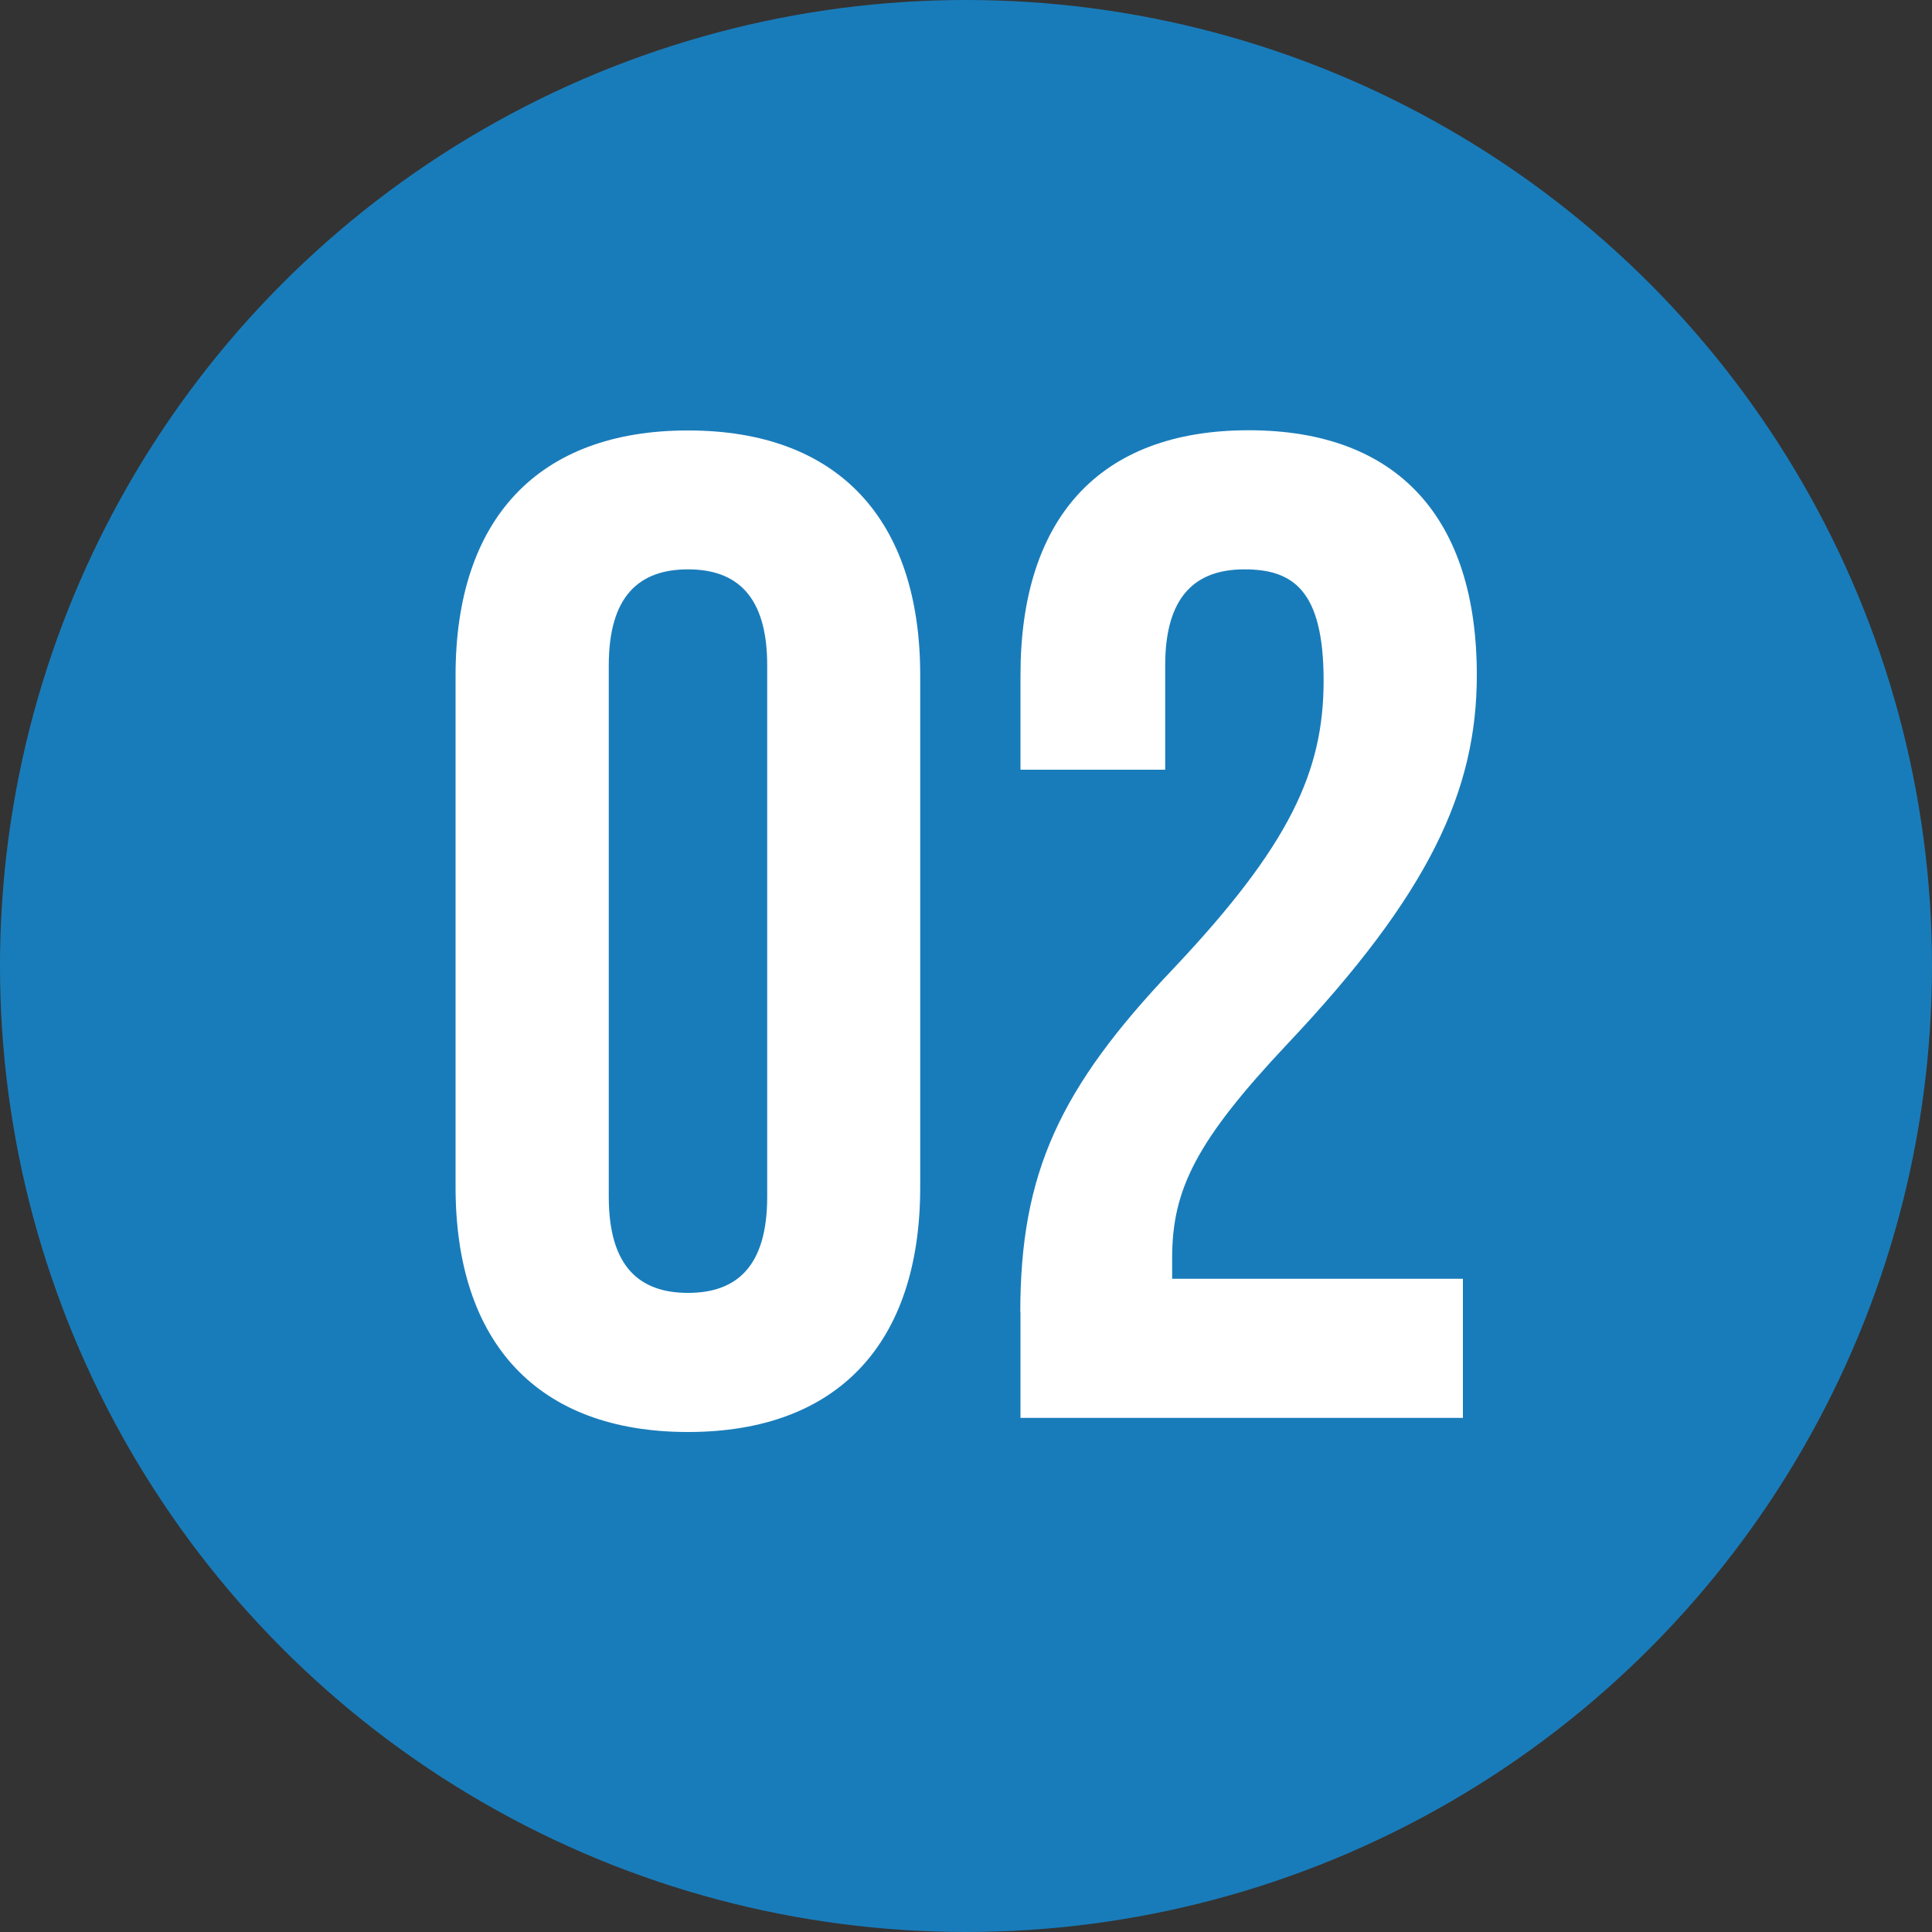
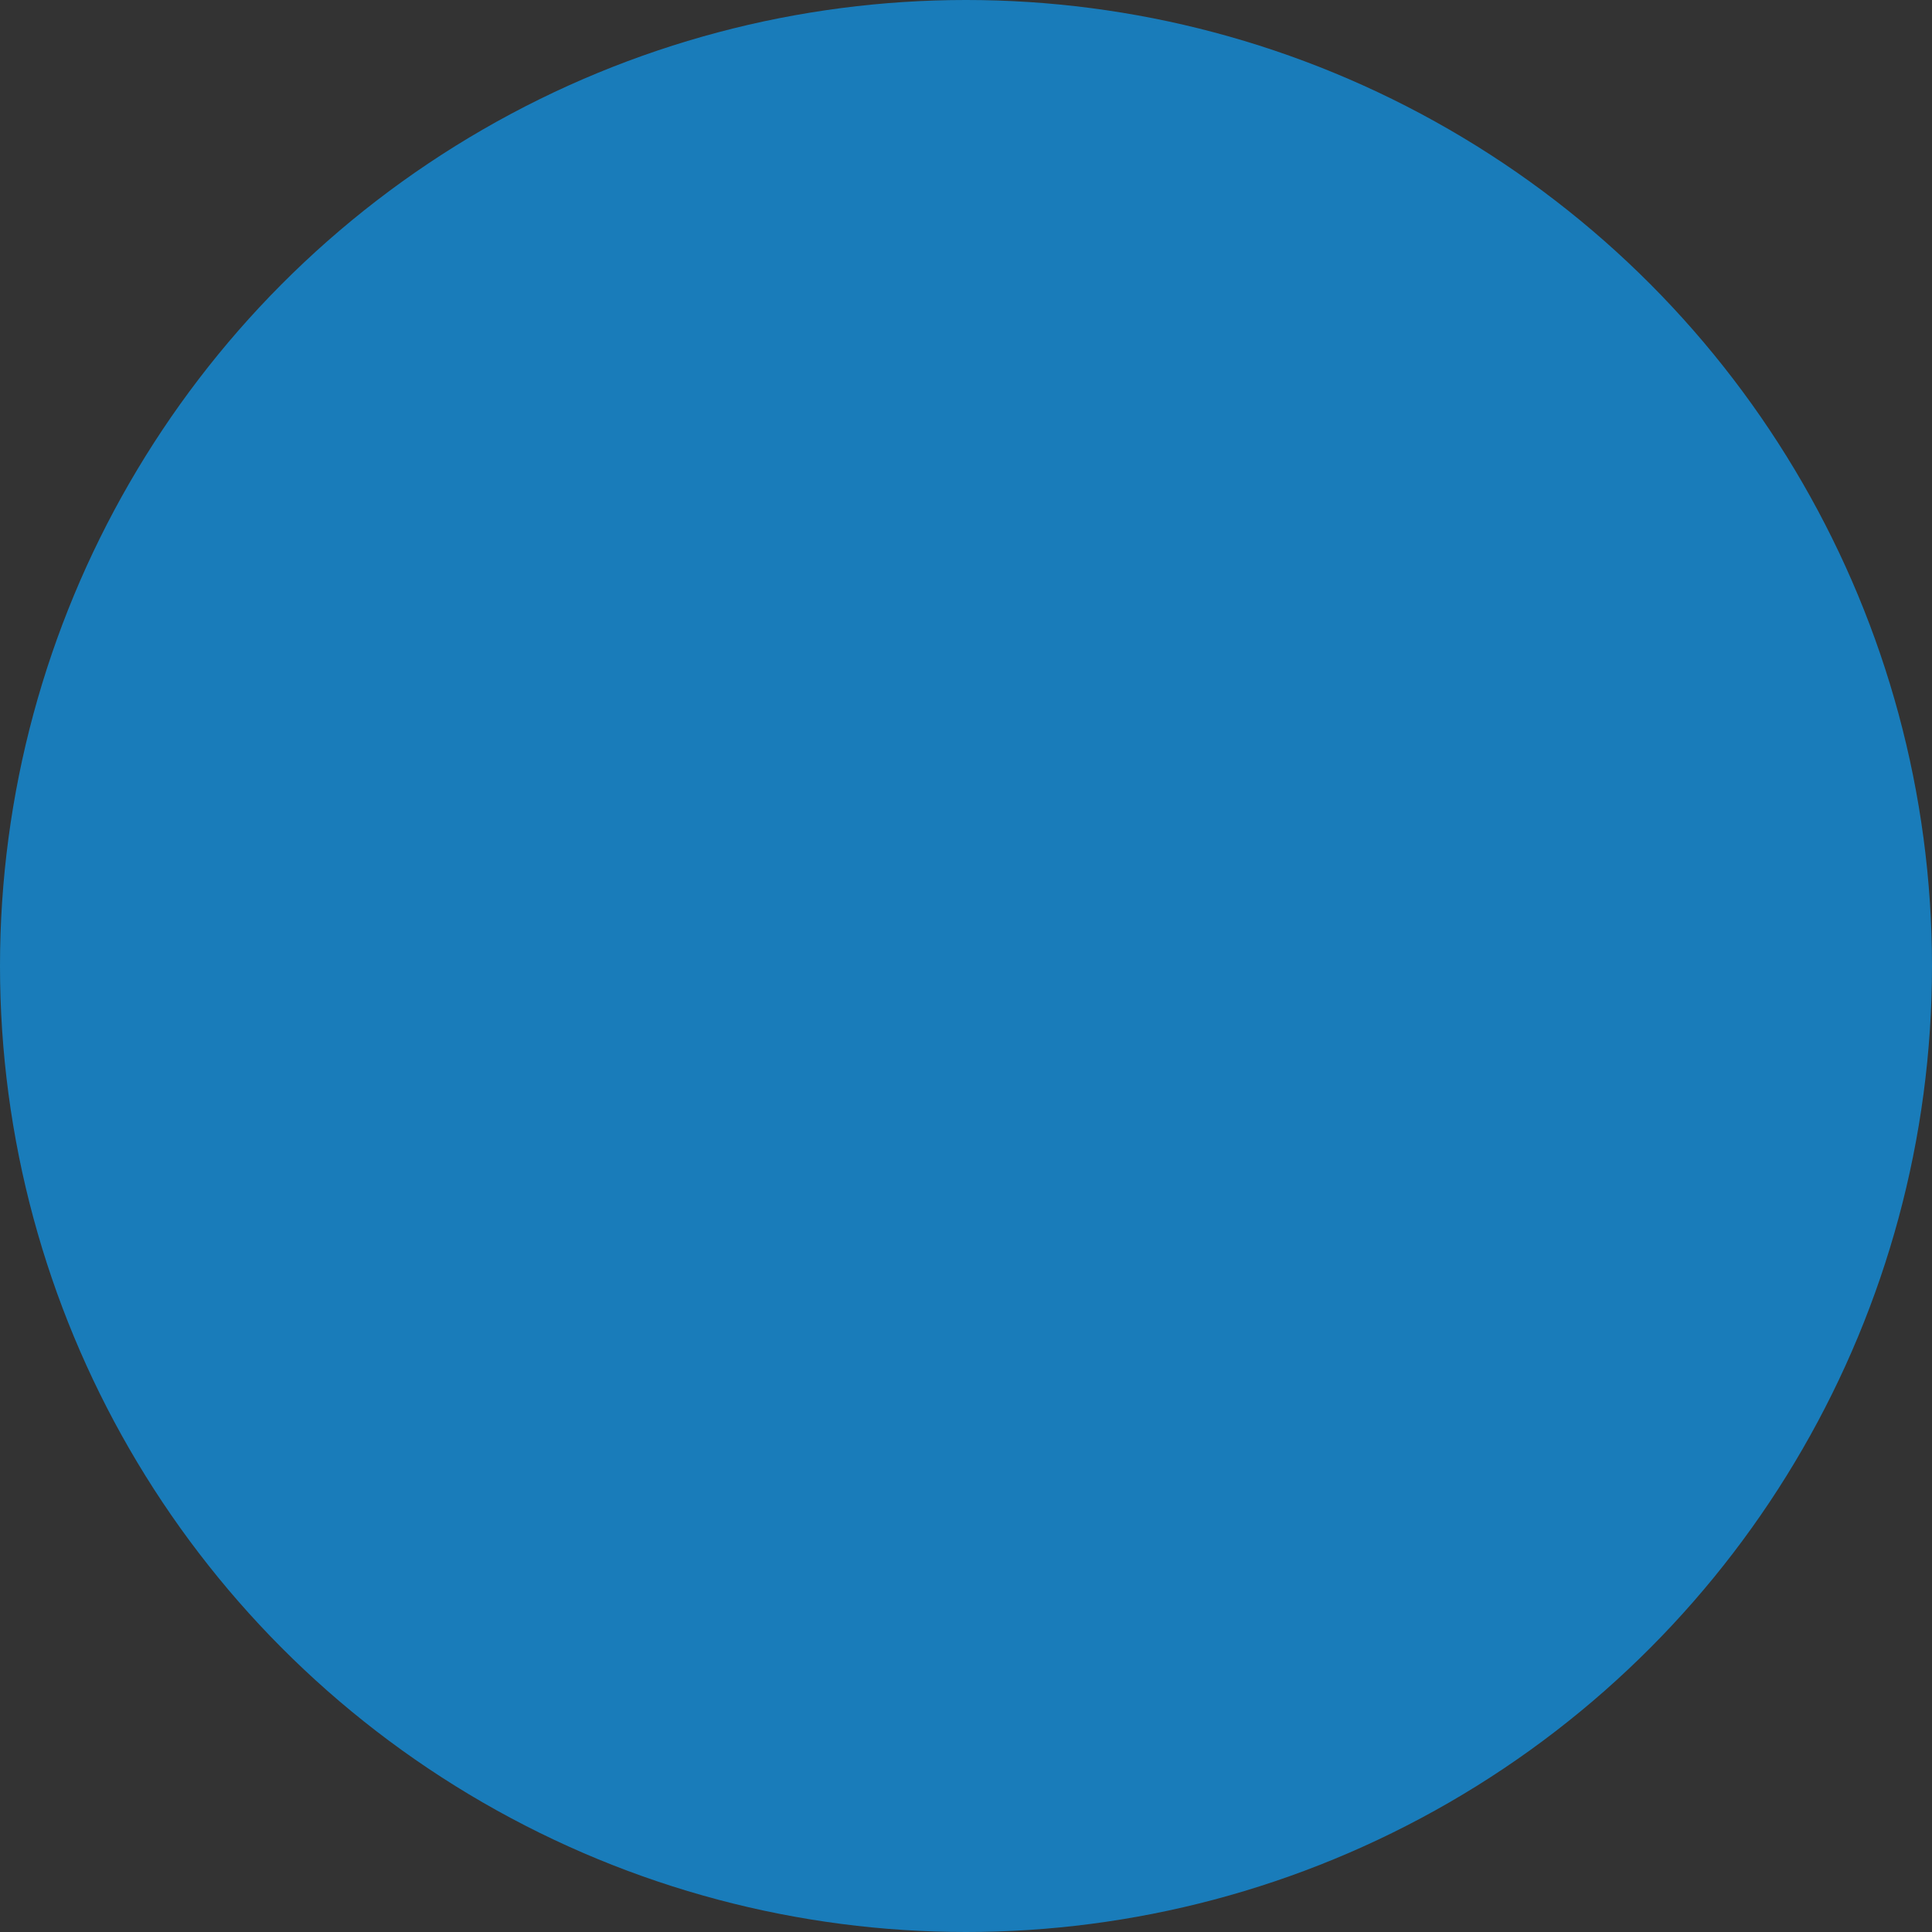
<svg xmlns="http://www.w3.org/2000/svg" id="_レイヤー_1" width="100" height="100" viewBox="0 0 100 100">
  <rect x="0" y="0" width="100" height="100" fill="#333333" stroke="none" />
  <defs>
    <style>.cls-1{fill:#fff;}.cls-2{fill:#197cba;}</style>
  </defs>
  <circle class="cls-2" cx="50" cy="50" r="50" />
-   <path class="cls-1" d="M23.58,61.45v-26.5c0-8.06,4.25-12.67,12.03-12.67s12.02,4.61,12.02,12.67v26.5c0,8.06-4.25,12.67-12.02,12.67s-12.03-4.61-12.03-12.67ZM39.71,61.95v-27.51c0-3.6-1.58-4.97-4.1-4.97s-4.1,1.37-4.1,4.97v27.51c0,3.6,1.58,4.97,4.1,4.97s4.1-1.37,4.1-4.97Z" />
-   <path class="cls-1" d="M52.81,67.93c0-7.2,2.02-11.59,7.92-17.79,6.05-6.41,7.78-10.23,7.78-14.91s-1.58-5.76-4.1-5.76-4.1,1.37-4.1,4.97v5.4h-7.49v-4.9c0-8.06,4.03-12.67,11.81-12.67s11.81,4.61,11.81,12.67c0,5.98-2.45,11.3-9.79,19.08-4.75,5.04-5.98,7.56-5.98,11.09v1.08h15.05v7.2h-22.9v-5.47Z" />
</svg>